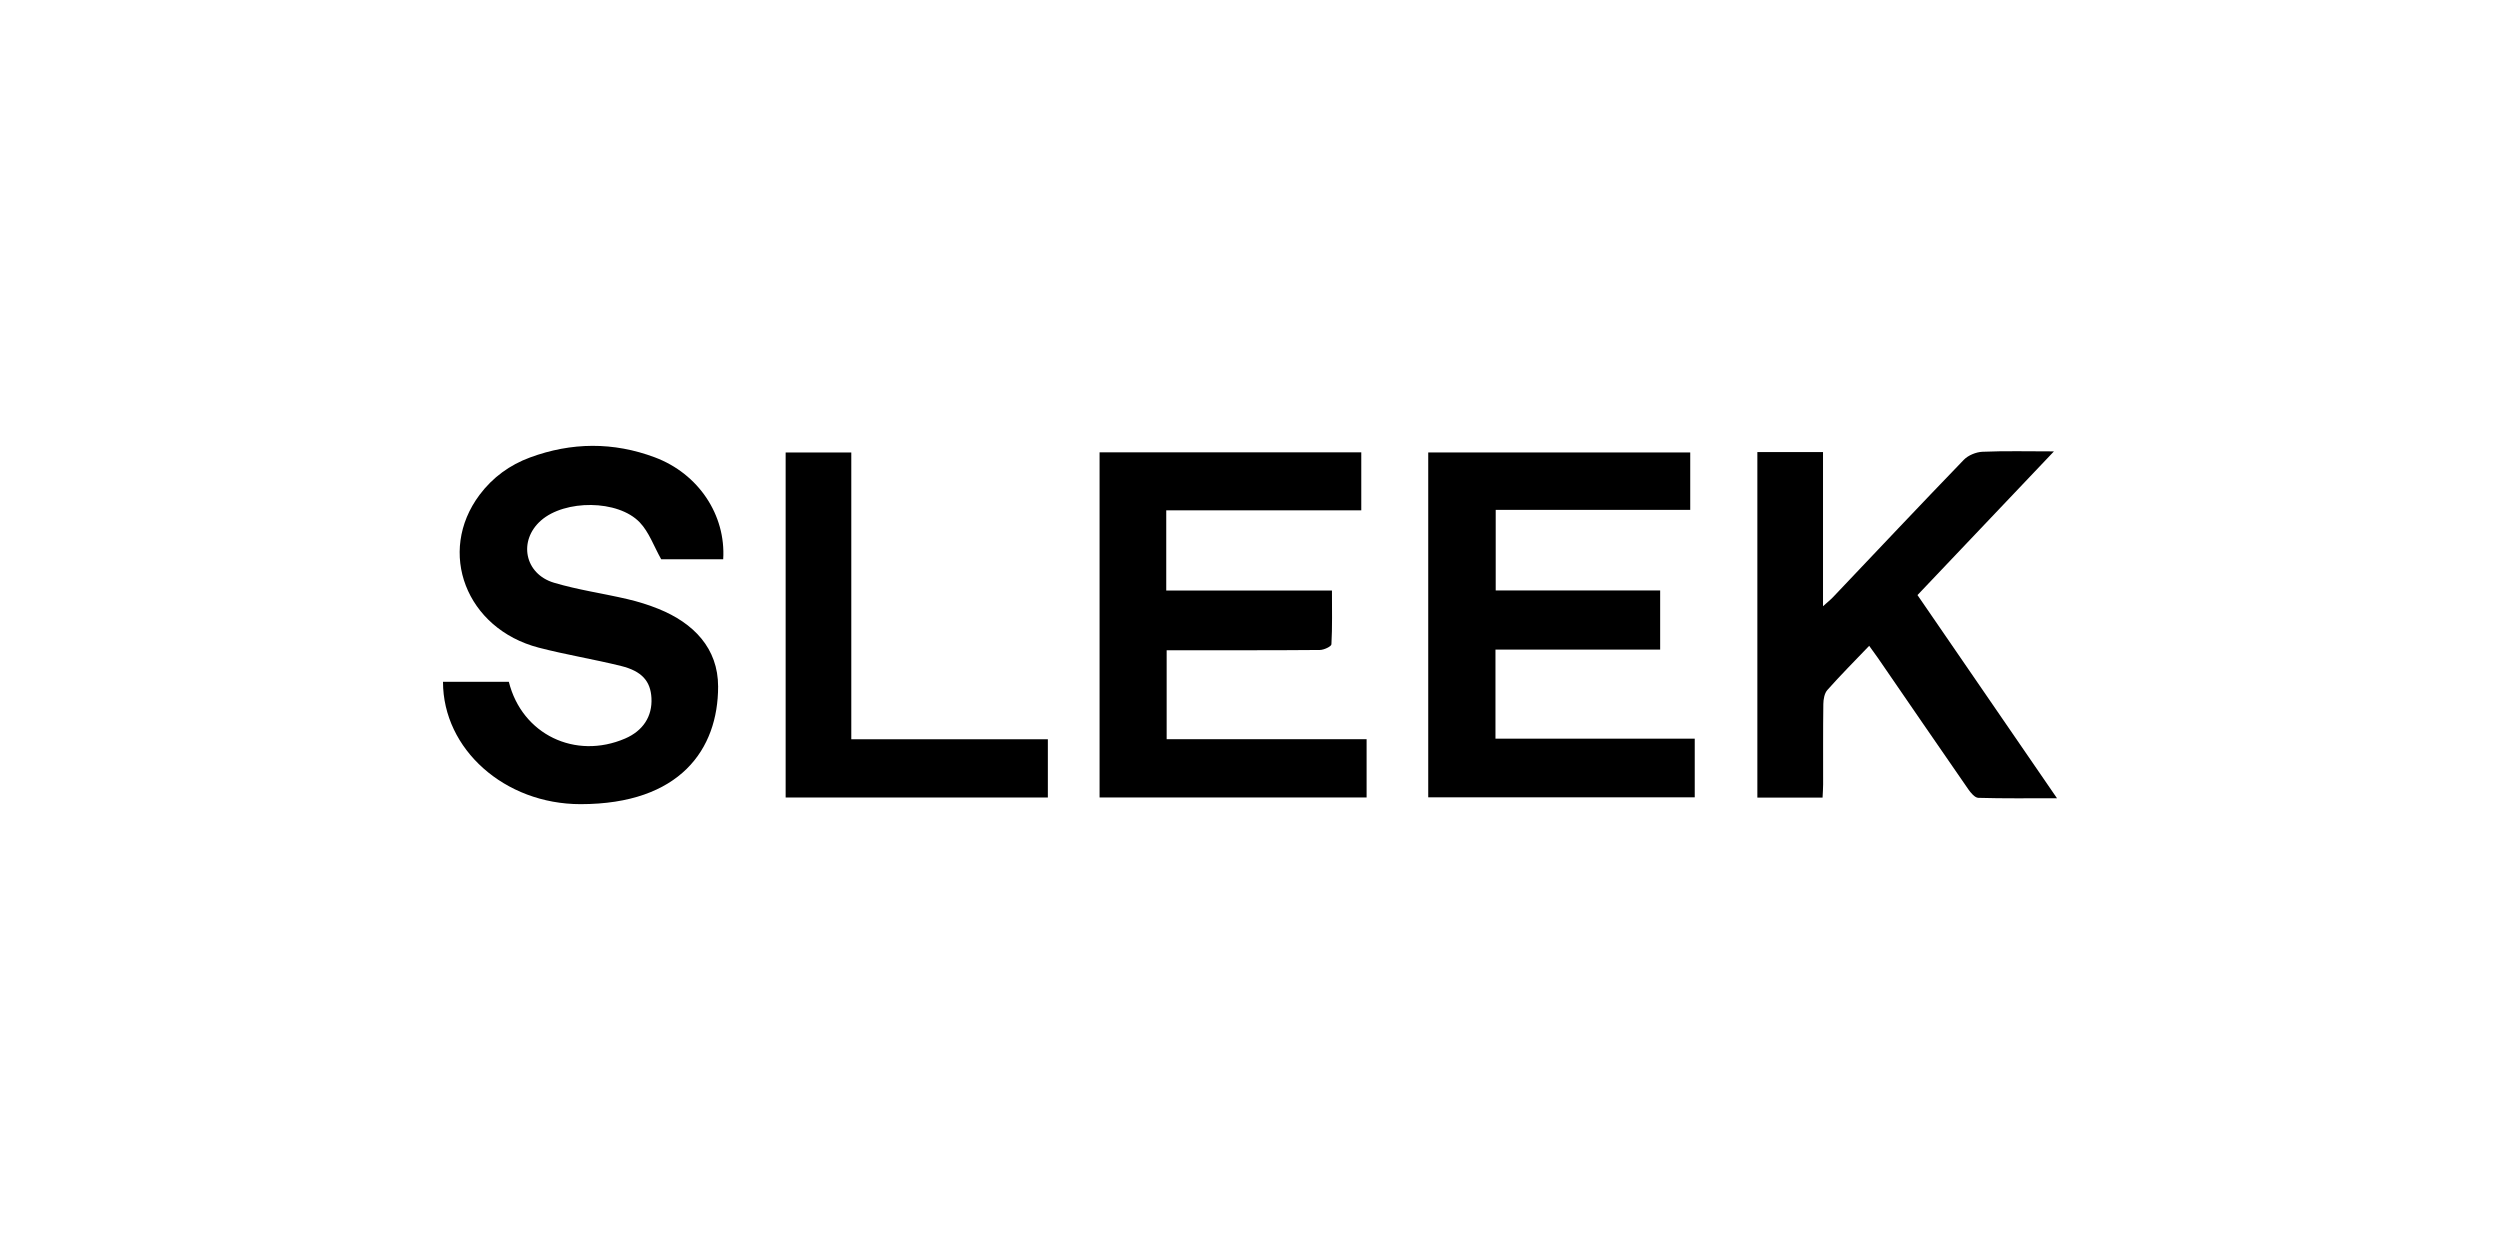
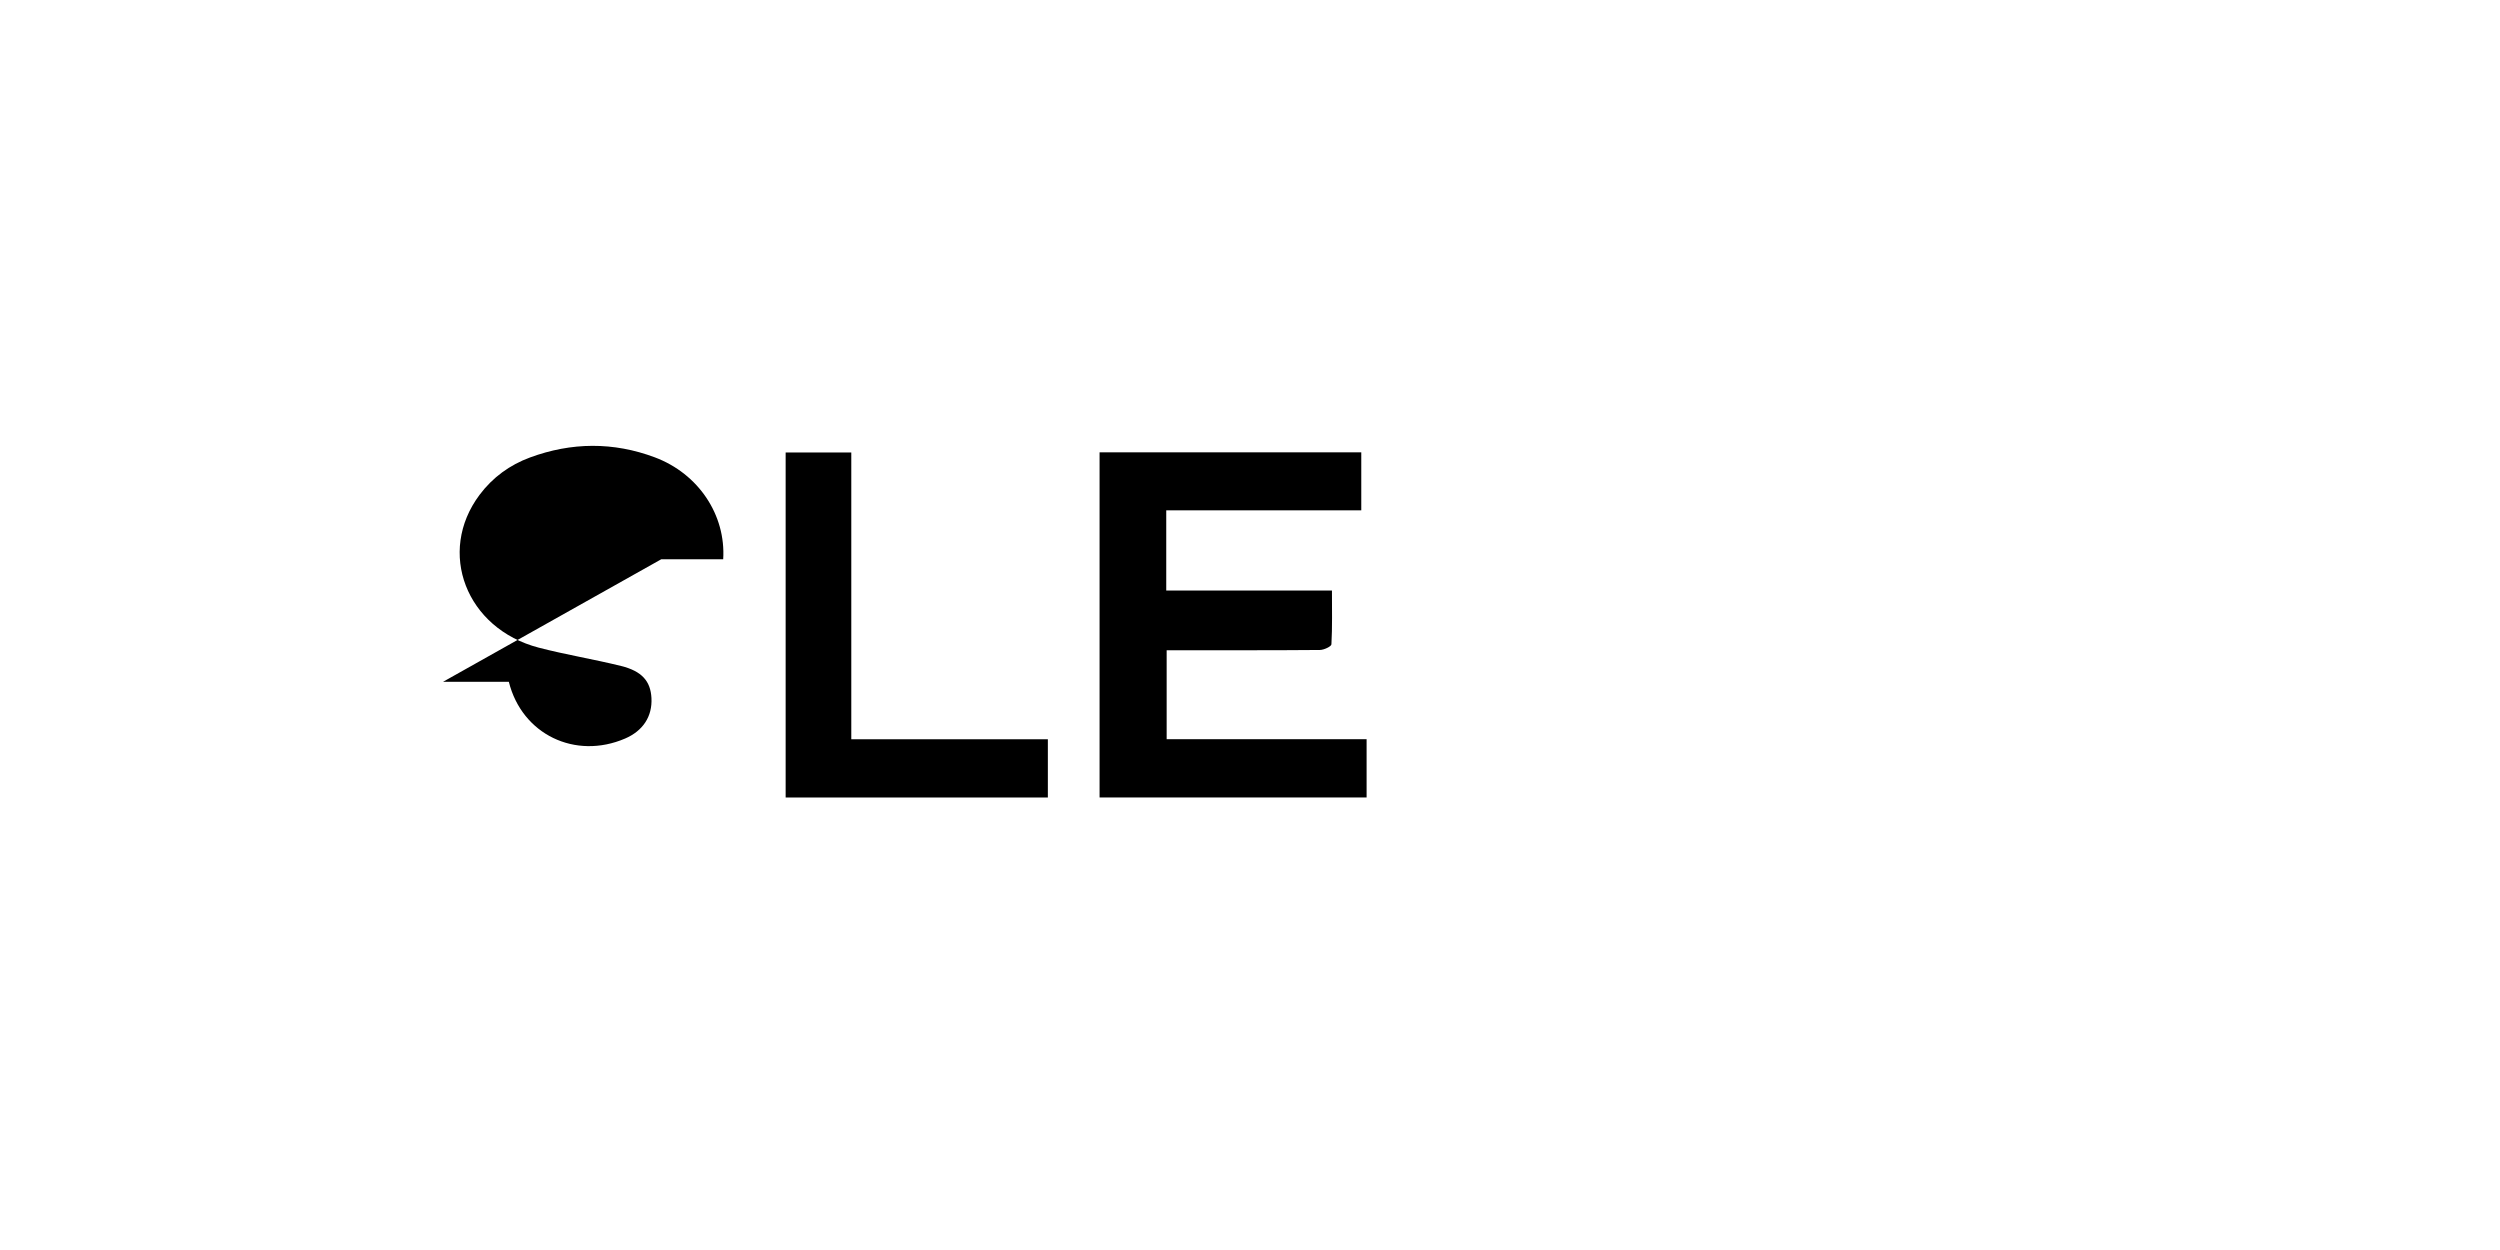
<svg xmlns="http://www.w3.org/2000/svg" viewBox="0 0 1700 850" data-name="Camada 1" id="Camada_1">
-   <path d="m301.24,463.64h44.77c8.93,35.81,45.18,53.14,79.05,38.57,12.2-5.25,18.59-15.06,17.93-27.54-.6-11.4-6.44-18.28-20.64-21.8-18.57-4.61-37.54-7.65-56.04-12.47-49.38-12.87-69.36-64.98-40.19-103.92,8.88-11.85,20.5-20.32,34.32-25.41,28.18-10.39,56.69-10.62,84.79-.09,29.83,11.17,48.43,39.31,46.54,69.34h-42.15c-5.03-8.93-8.26-18.45-14.57-25.07-14.85-15.59-50.99-15.57-67.2-1.3-15.53,13.67-11.25,36.32,8.9,42.32,16.32,4.86,33.36,7.26,49.99,11.15,7.14,1.67,14.22,3.87,21.01,6.61,23.88,9.65,40.56,26.76,40.56,52.85,0,42.54-25.75,79.95-93.54,79.95-51.66,0-93.54-37.42-93.54-83.19Z" />
-   <path d="m1149.36,307.67v39.04h-132.28v54.8h111.83v40.21h-111.99v60.57h135.5v39.89h-181.22v-234.51h178.15Z" />
+   <path d="m301.24,463.64h44.77c8.93,35.81,45.18,53.14,79.05,38.57,12.2-5.25,18.59-15.06,17.93-27.54-.6-11.4-6.44-18.28-20.64-21.8-18.57-4.61-37.54-7.65-56.04-12.47-49.38-12.87-69.36-64.98-40.19-103.92,8.88-11.85,20.5-20.32,34.32-25.41,28.18-10.39,56.69-10.62,84.79-.09,29.83,11.17,48.43,39.31,46.54,69.34h-42.15Z" />
  <path d="m929.29,502.63v39.64h-181.58v-234.69h177.96v39.46h-132.62v54.53h112.68c0,12.85.29,24.73-.36,36.57-.08,1.47-5.09,3.82-7.83,3.84-31.26.27-62.53.17-93.79.18-3.22,0-6.43,0-10.42,0v60.48h135.97Z" />
-   <path d="m1195,307.42h44.65v104.82c3.23-2.91,5.18-4.46,6.87-6.24,29.58-31.14,59.02-62.42,88.86-93.32,2.99-3.1,8.35-5.29,12.72-5.48,15.29-.66,30.64-.26,48.58-.26-31.77,33.45-62.13,65.42-92.79,97.71,31.5,45.87,62.69,91.29,94.87,138.15-18.99,0-36.26.23-53.51-.27-2.36-.07-5.13-3.41-6.82-5.85-20.58-29.7-41-59.52-61.47-89.3-1.8-2.61-3.7-5.15-5.91-8.23-9.93,10.39-19.48,19.96-28.43,30.04-2.01,2.27-2.71,6.33-2.75,9.59-.25,18.19-.11,36.38-.14,54.58,0,2.86-.24,5.72-.38,9.01h-44.34v-234.97Z" />
  <path d="m578.88,502.7h133.66v39.6h-178.3v-234.61h44.64v195.01Z" />
</svg>